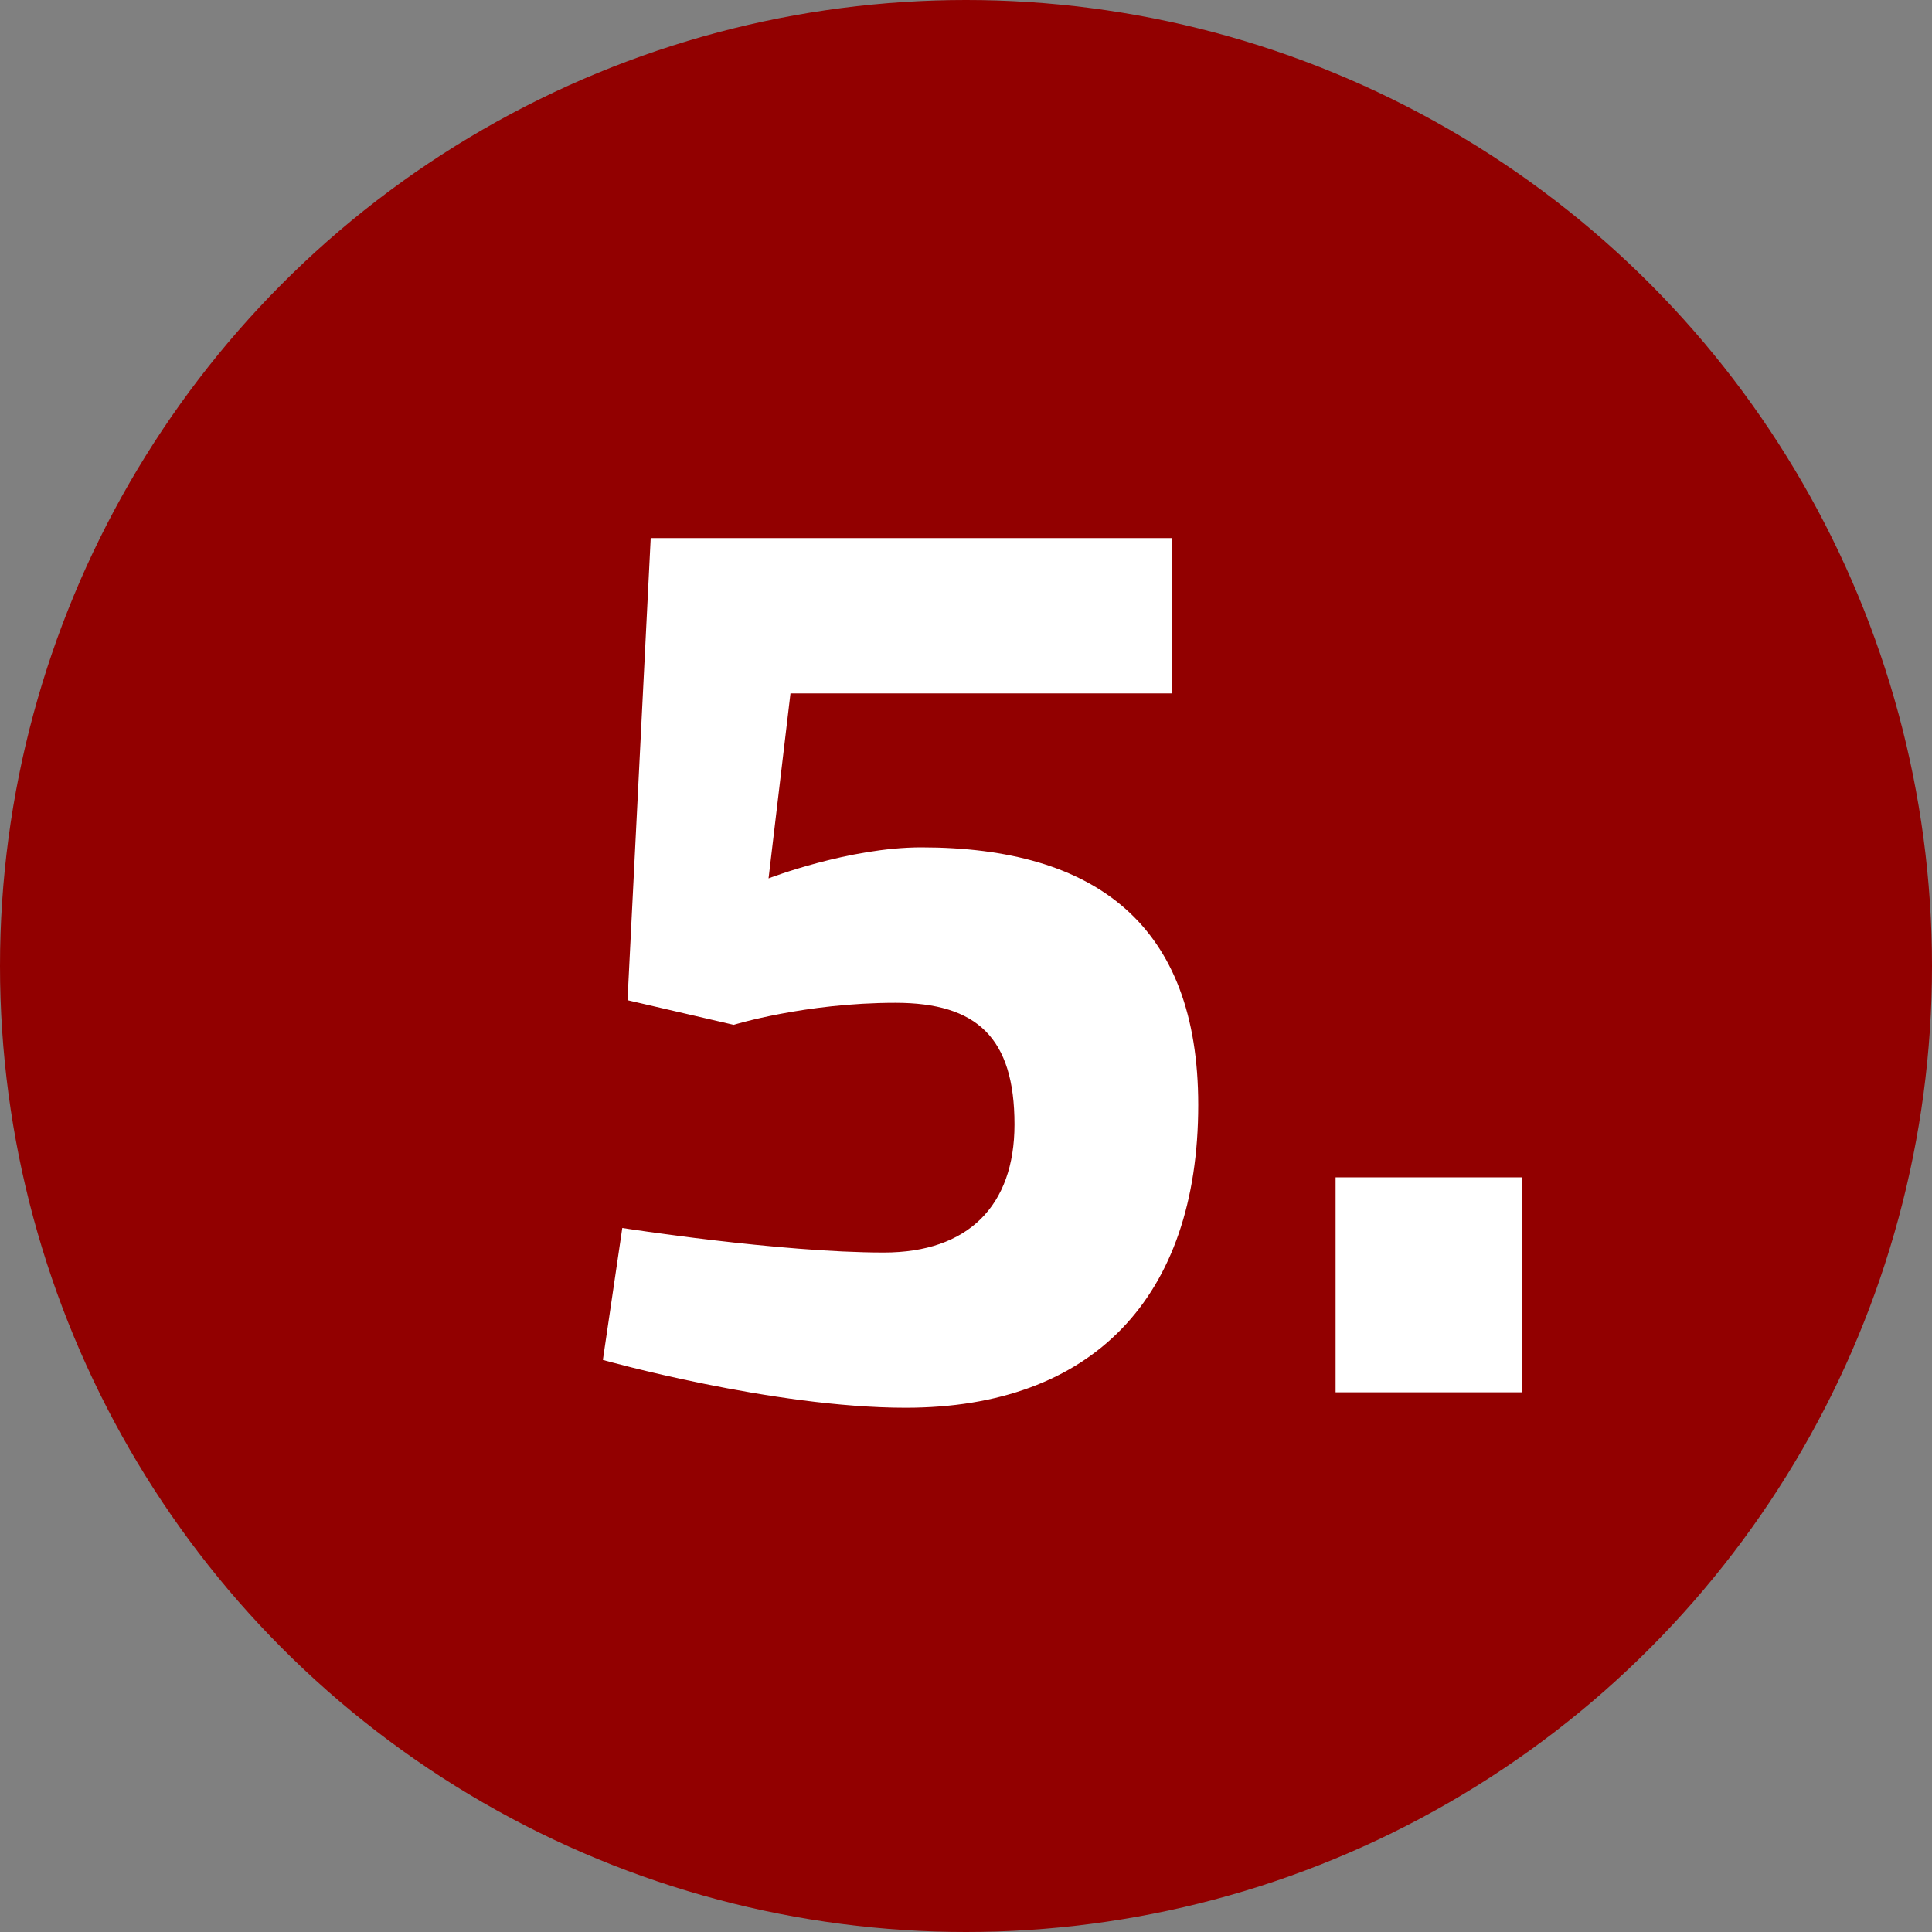
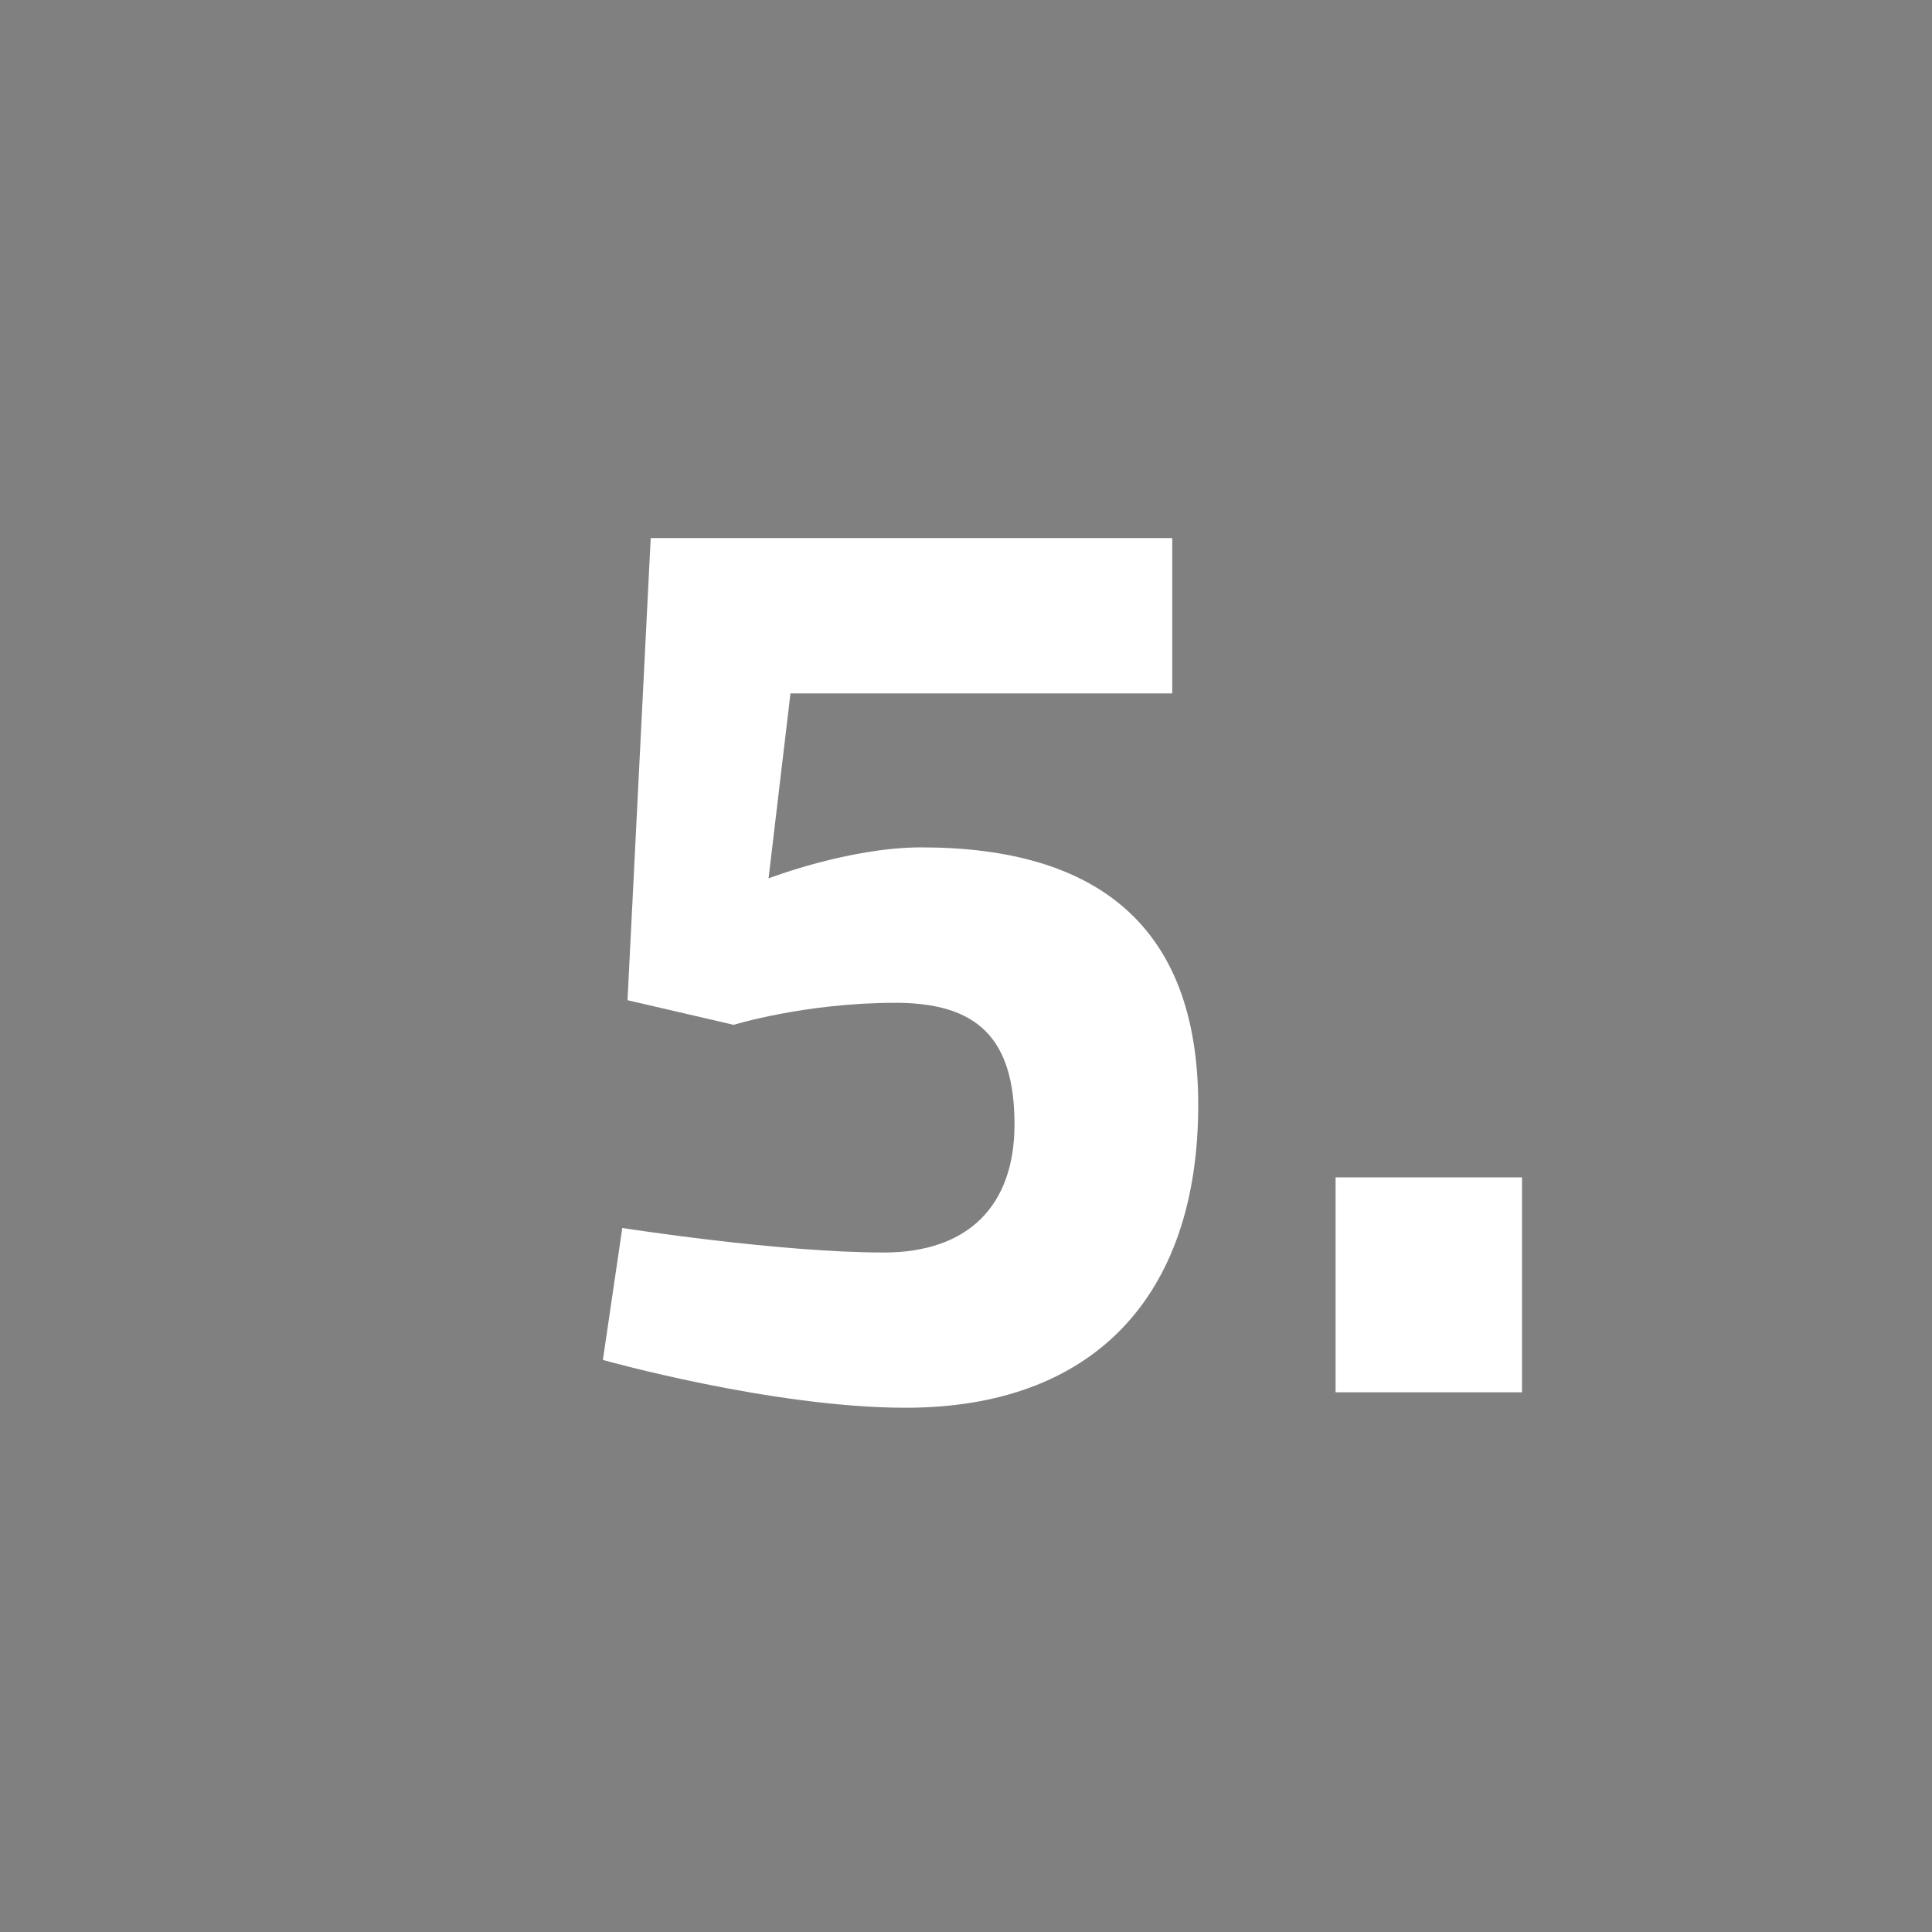
<svg xmlns="http://www.w3.org/2000/svg" version="1.1" id="Ebene_1" x="0px" y="0px" width="20px" height="20px" viewBox="0 0 20 20" xml:space="preserve">
  <rect x="0" y="0" width="20" height="20" fill="#808080" stroke="none" />
  <title>5</title>
  <g id="Ebene_2">
    <g id="Ebene_2-2">
-       <circle fill="#920000" cx="10" cy="10" r="10" />
-     </g>
+       </g>
    <g id="Ebene_1-2">
      <g>
        <path fill="#FFFFFF" d="M12.135,5.57v1.608H8.183L7.956,9.093c0,0,0.831-0.321,1.581-0.321c1.809,0,2.867,0.804,2.867,2.666 c0,1.996-1.099,3.135-3.028,3.135c-1.38,0-3.135-0.495-3.135-0.495l0.201-1.366c0,0,1.621,0.254,2.707,0.254 c0.871,0,1.353-0.482,1.353-1.326c0-0.897-0.389-1.259-1.232-1.259c-0.938,0-1.675,0.228-1.675,0.228l-1.099-0.255L6.736,5.57 H12.135z" />
      </g>
      <g>
        <path fill="#FFFFFF" d="M13.826,12.188h1.93v2.225h-1.93V12.188z" />
      </g>
    </g>
  </g>
</svg>